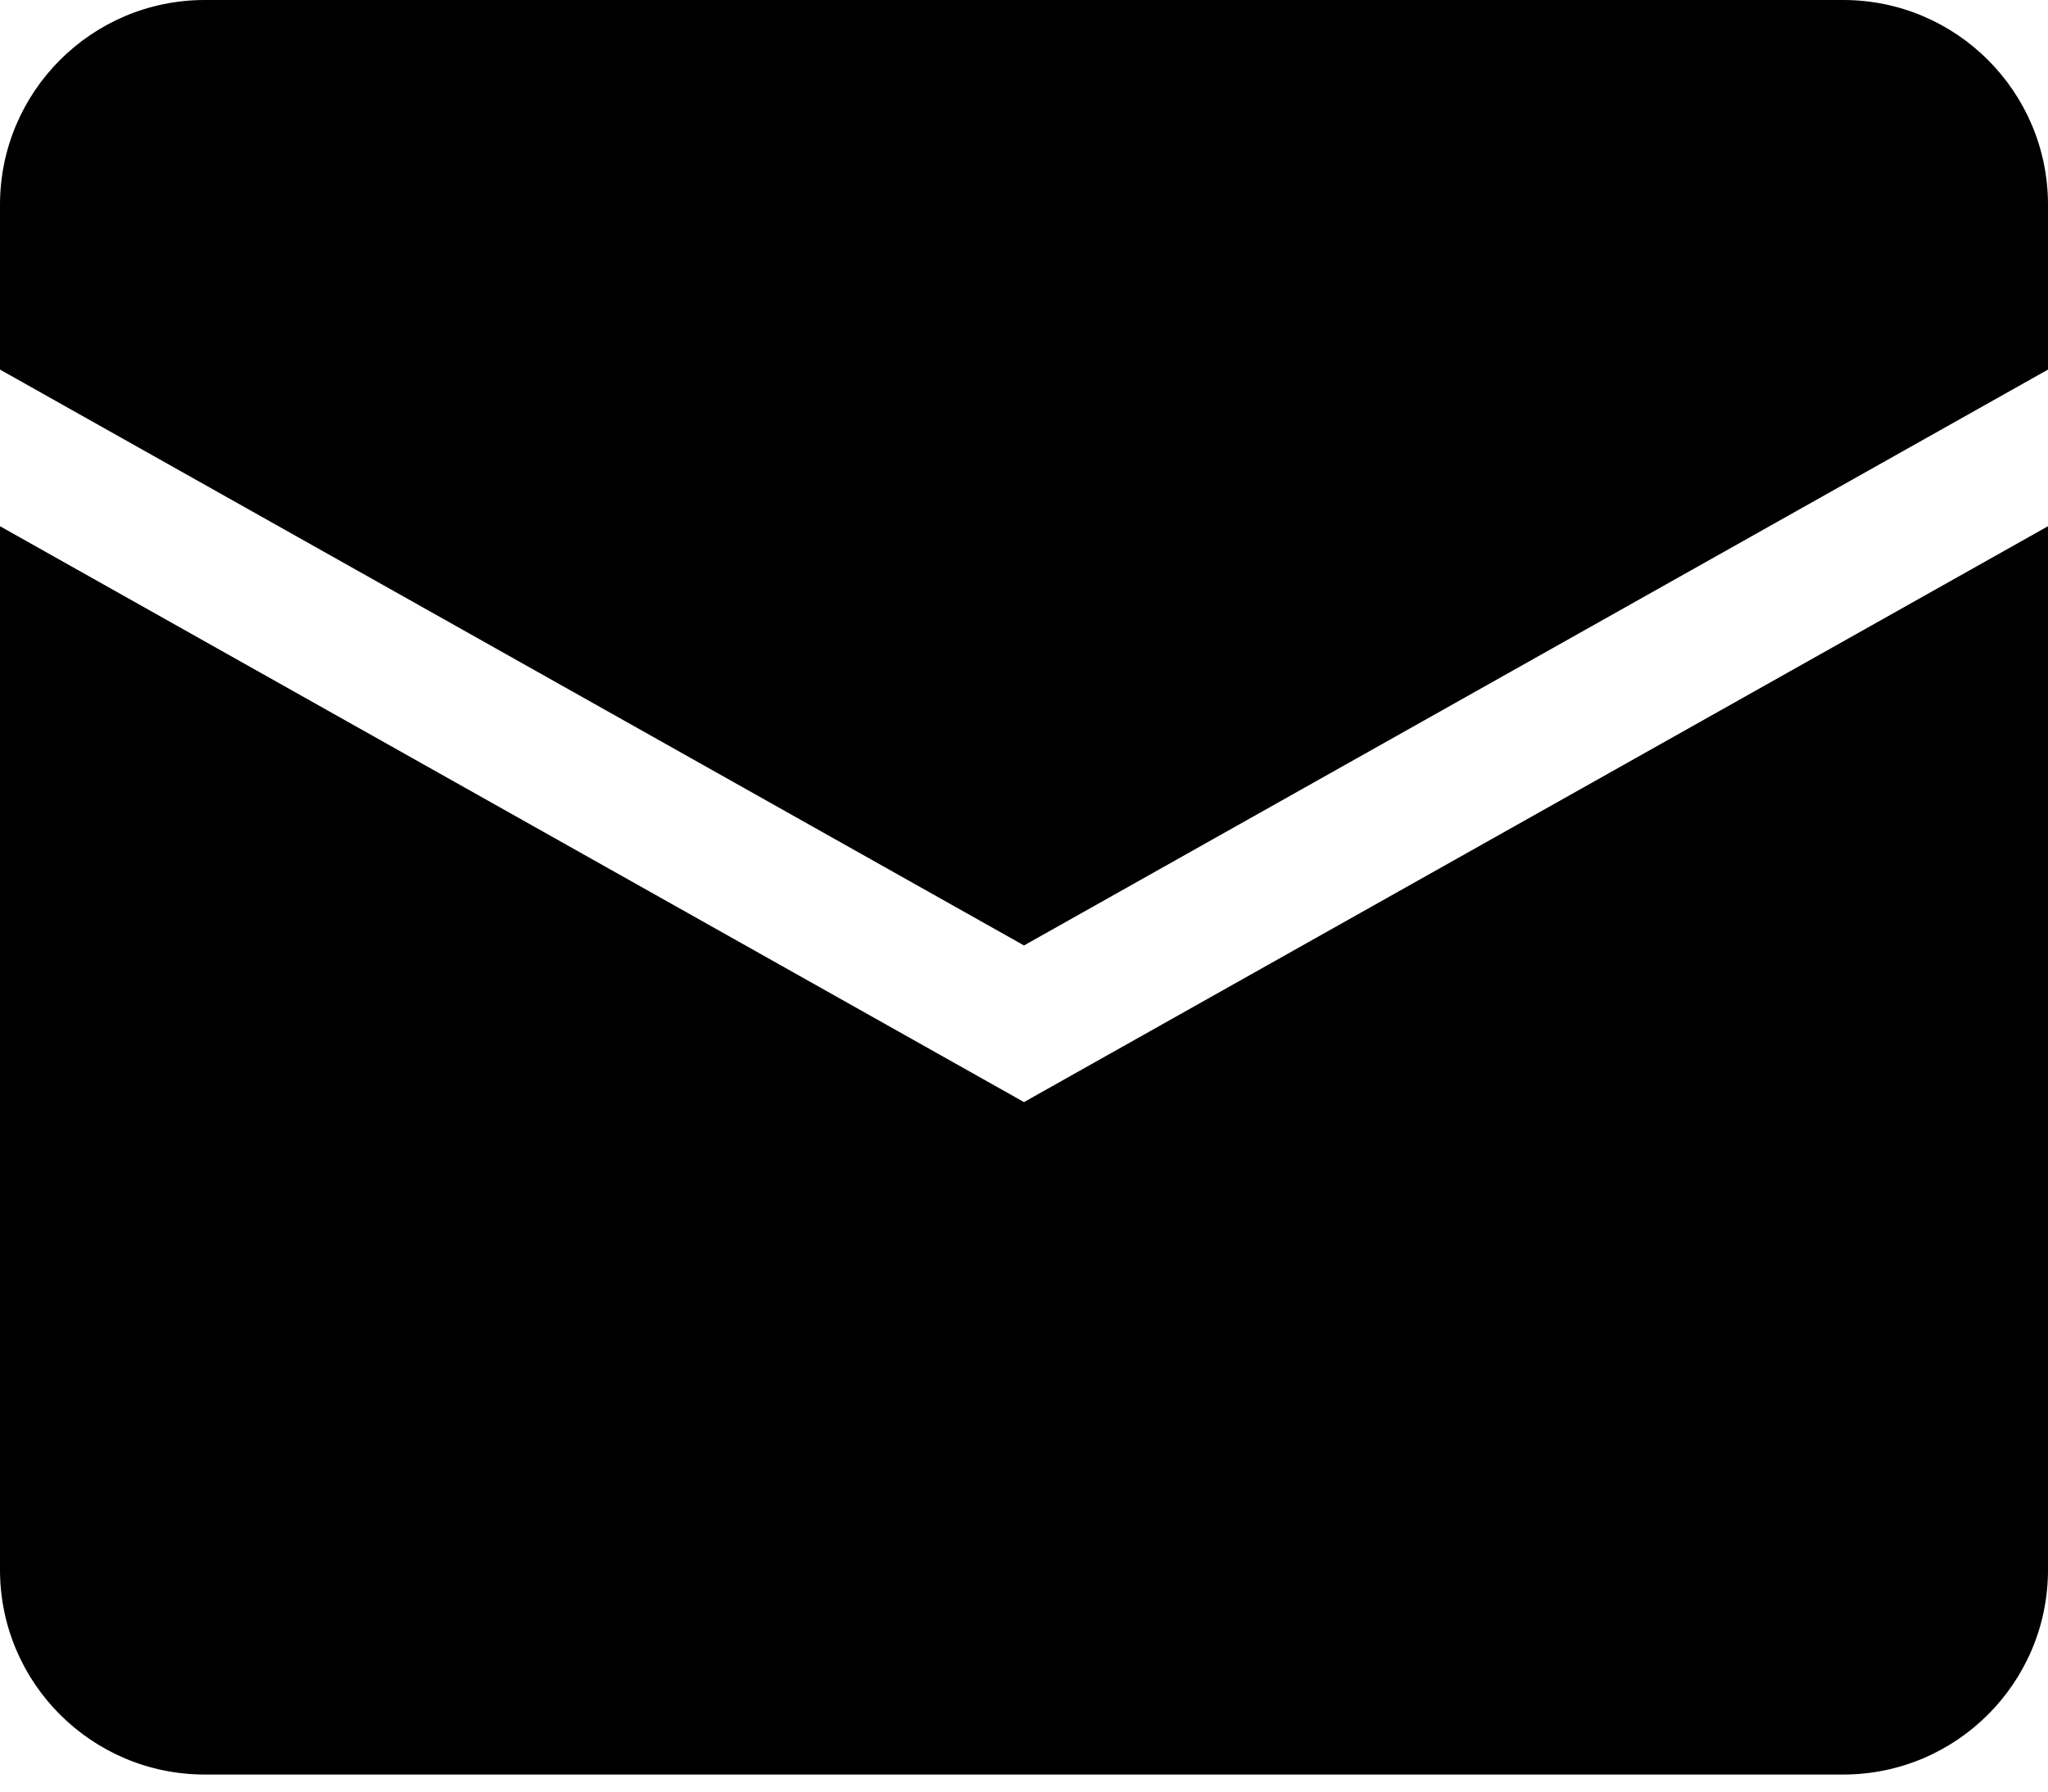
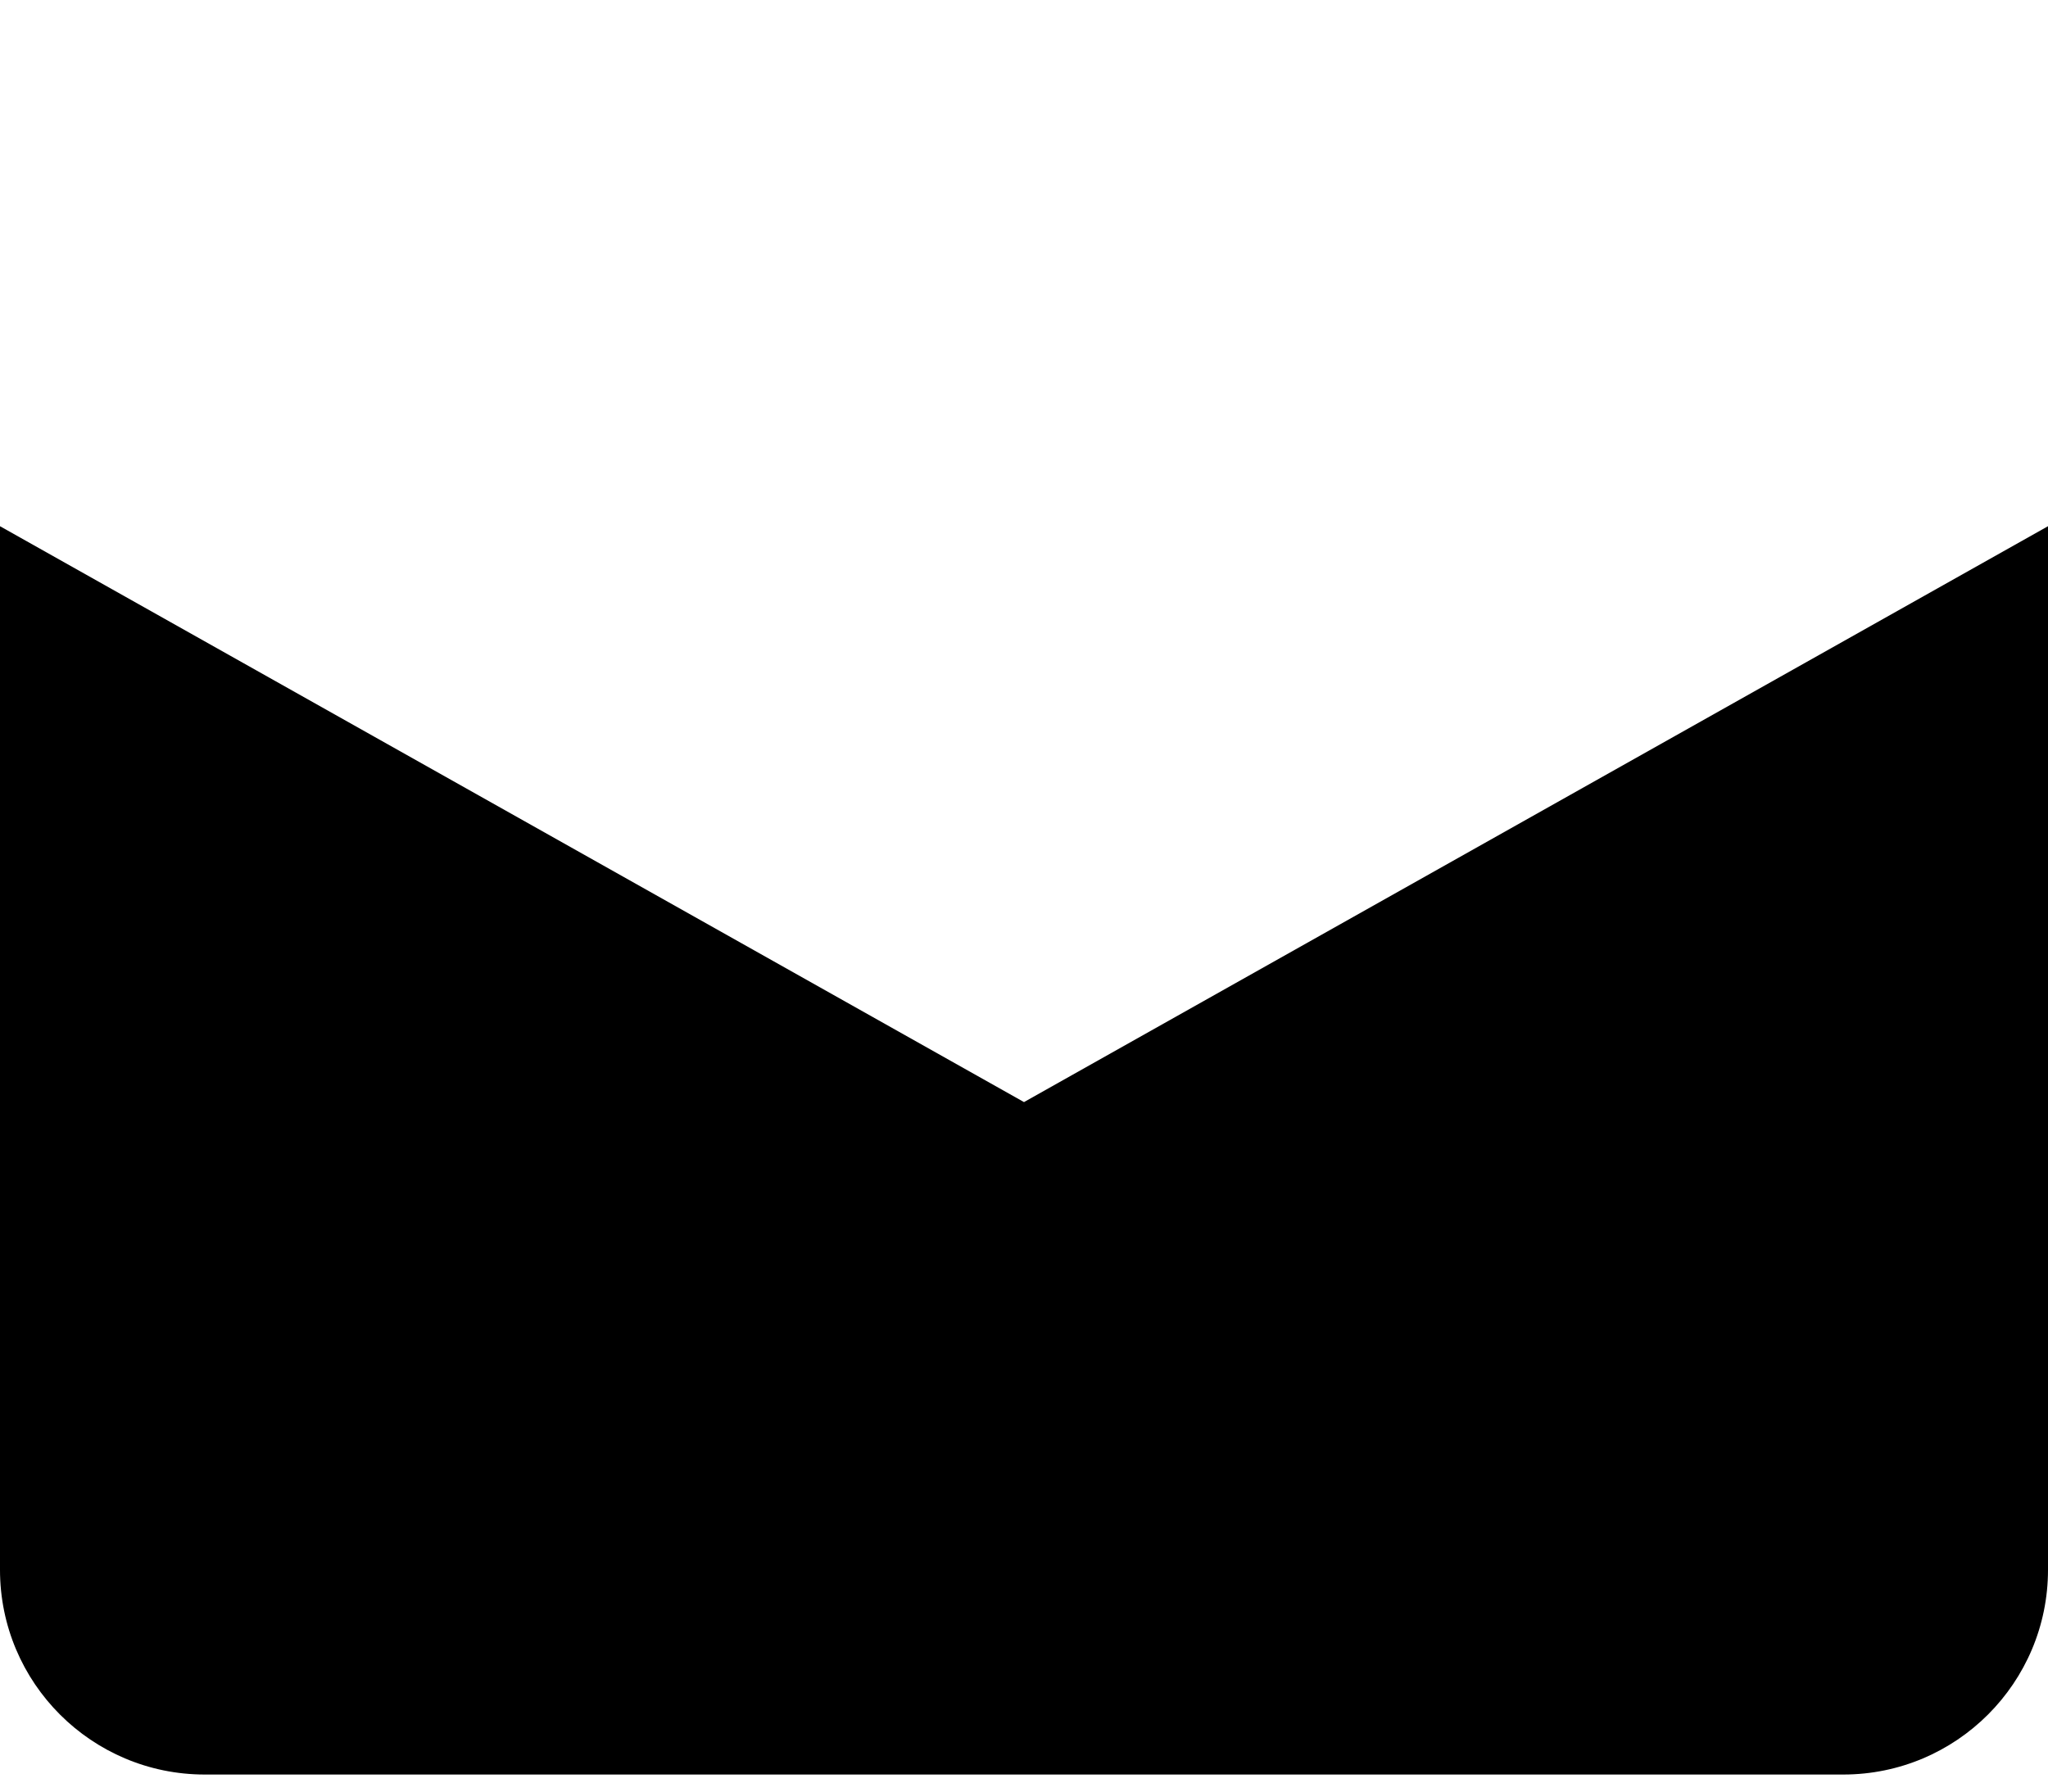
<svg xmlns="http://www.w3.org/2000/svg" width="24" height="21" viewBox="0 0 24 21" fill="none">
-   <path d="M0 2.4C0 1.075 1.075 0 2.4 0H21.6C22.925 0 24 1.075 24 2.4V4.332L12 11.082L0 4.332V2.4Z" fill="black" />
  <path d="M0 6.168V18.4C0 19.726 1.075 20.8 2.4 20.8H21.6C22.925 20.8 24 19.726 24 18.4V6.168L12 12.918L0 6.168Z" fill="black" />
</svg>